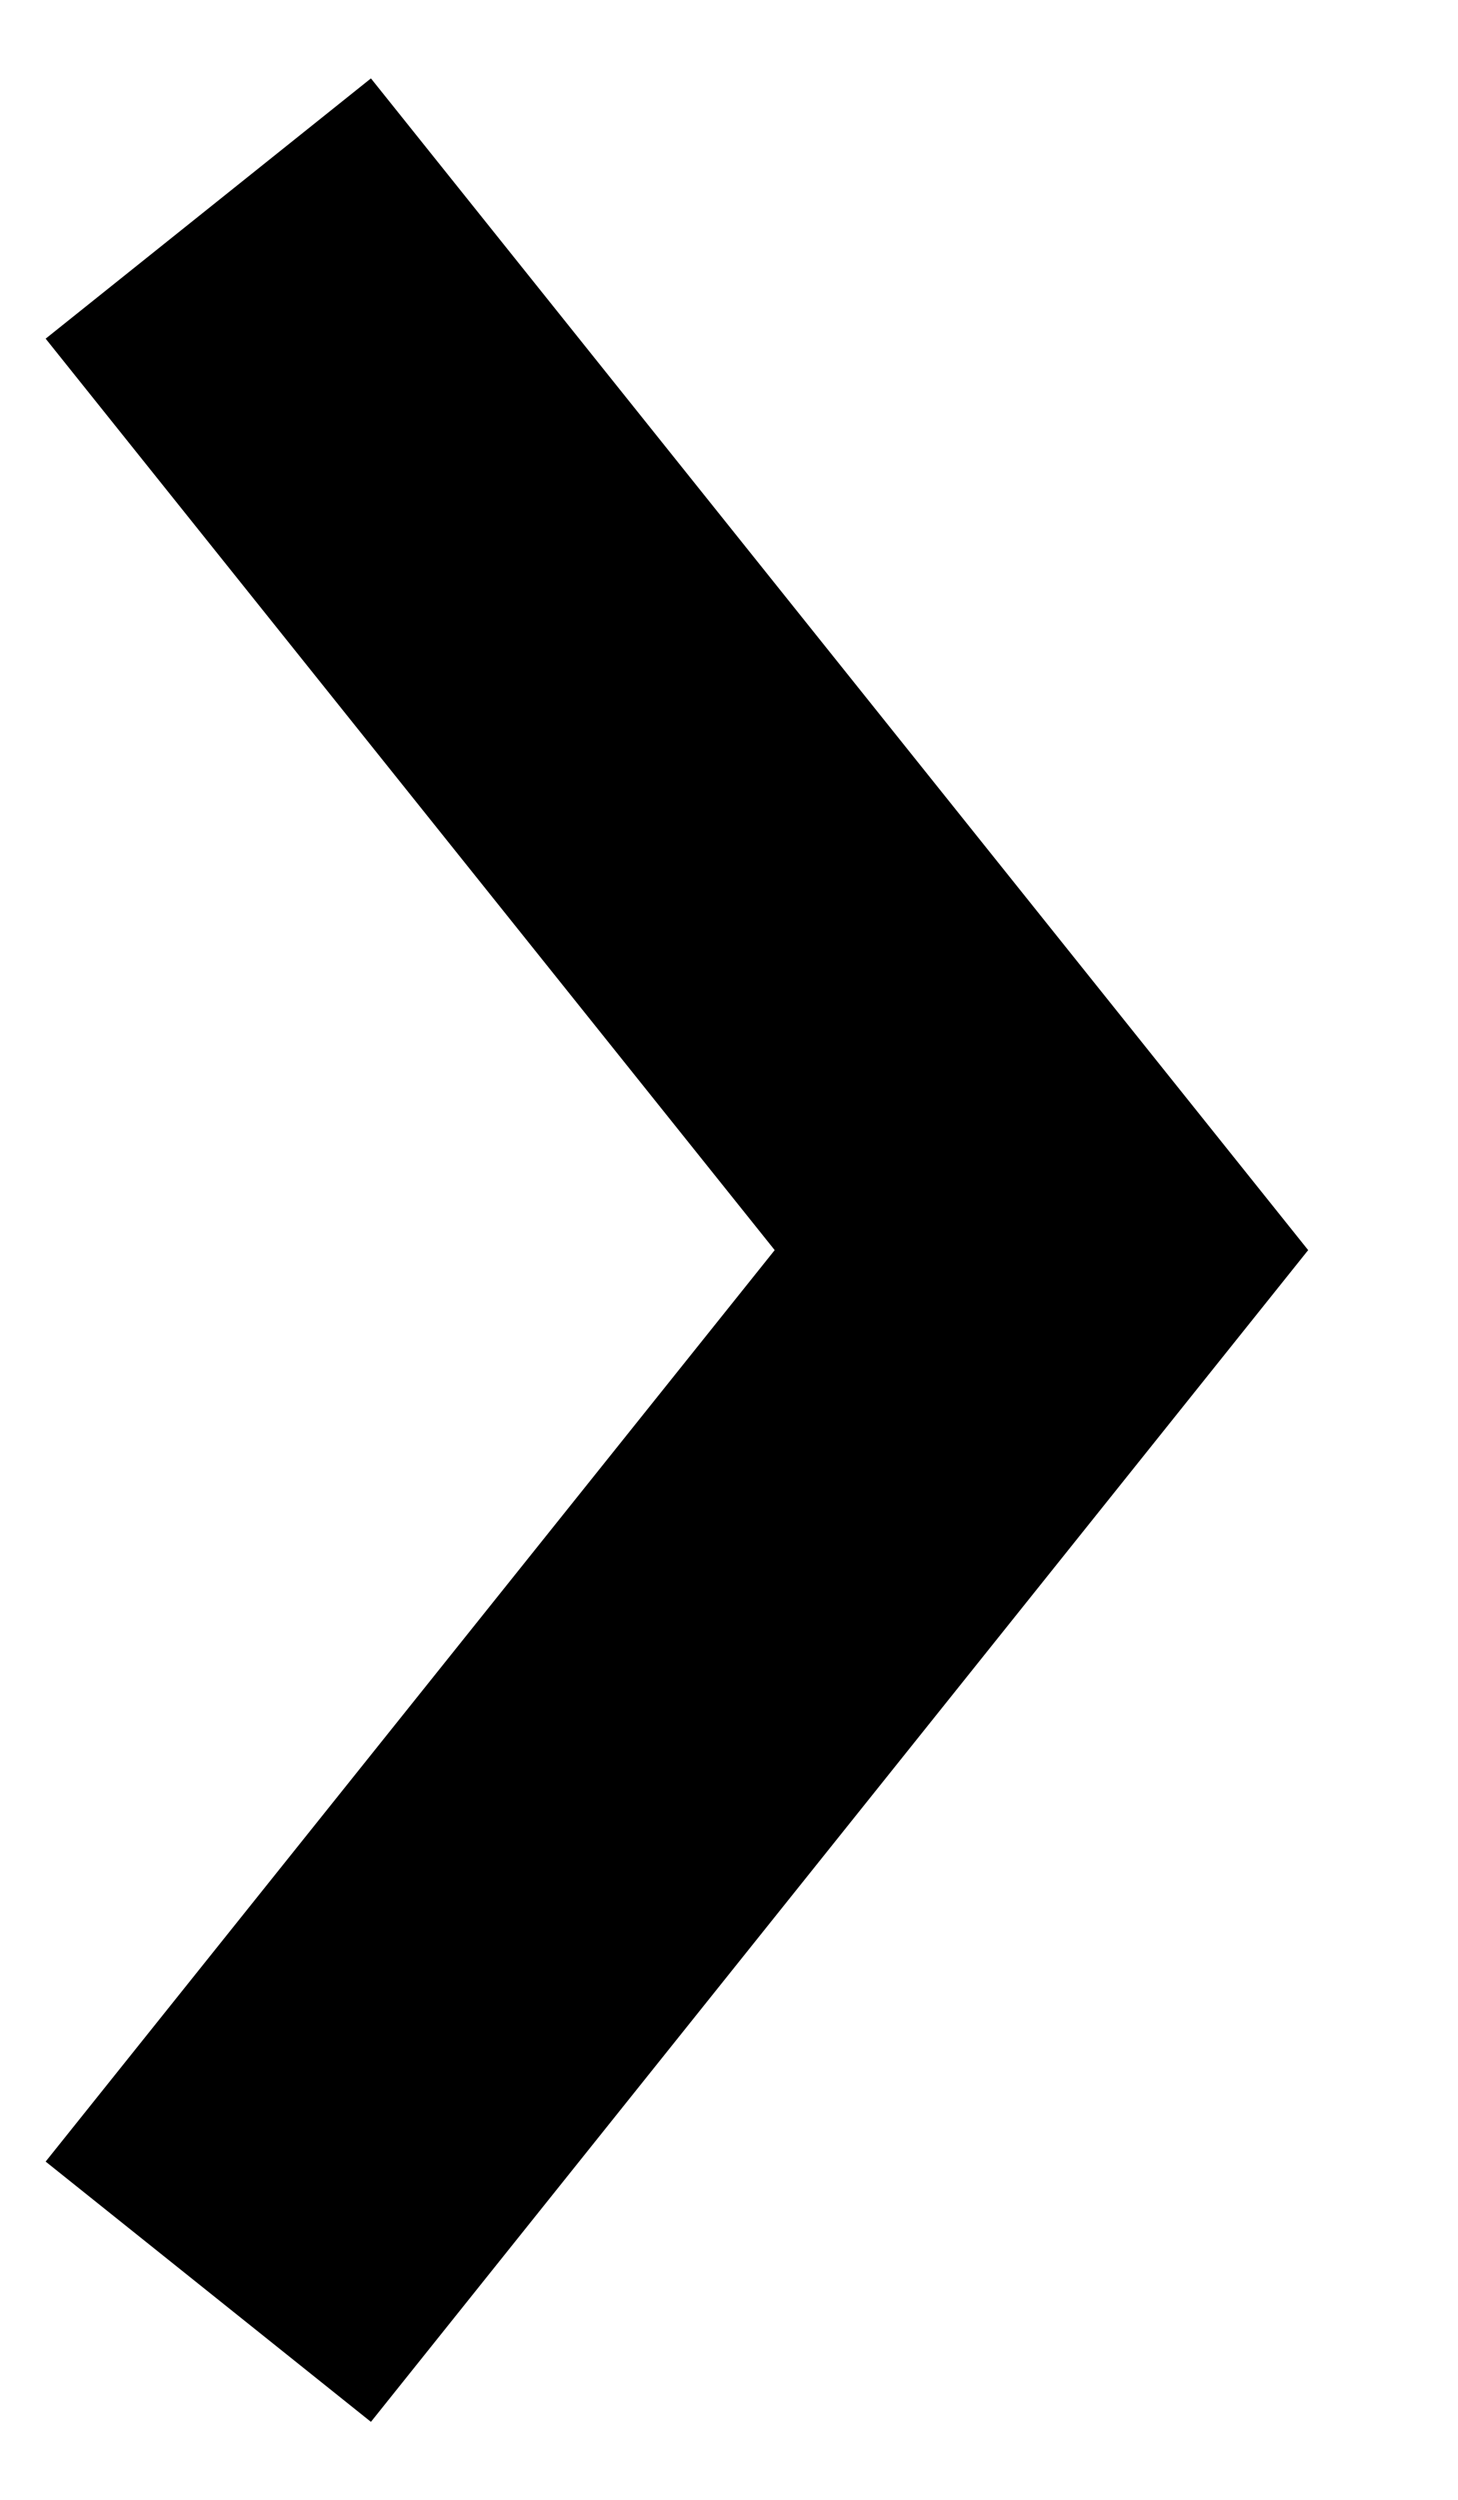
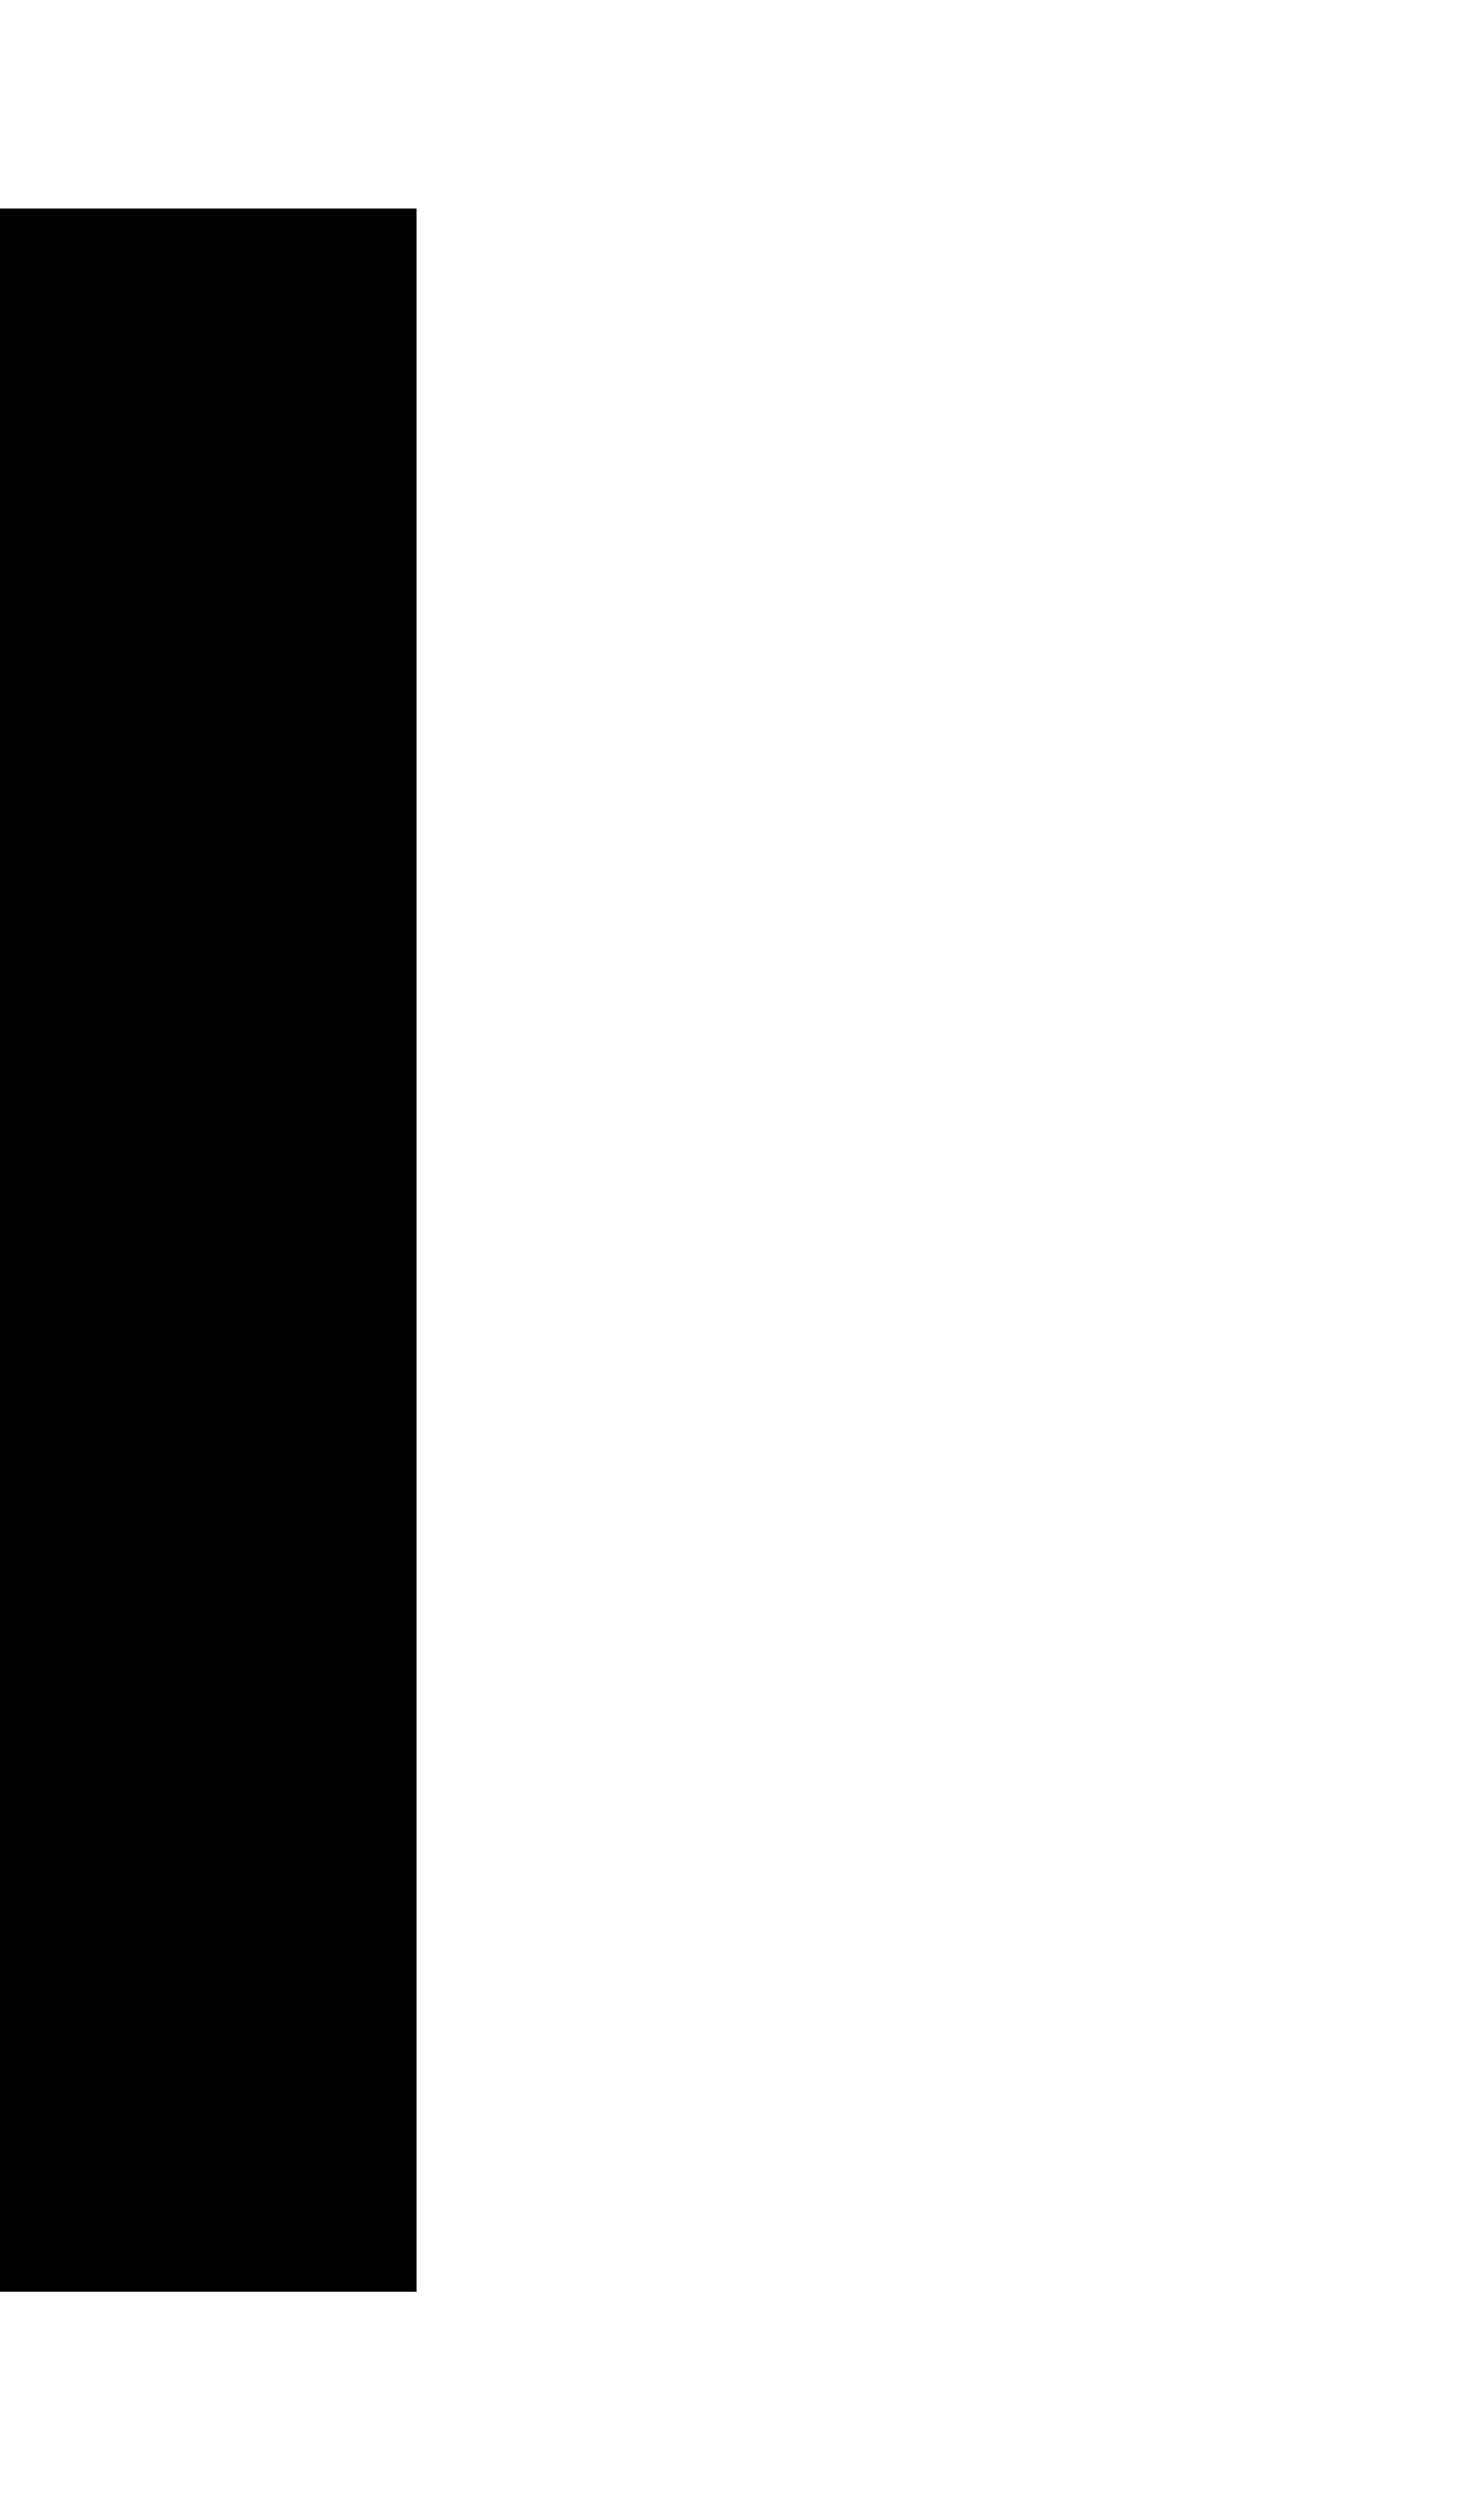
<svg xmlns="http://www.w3.org/2000/svg" width="7" height="12" viewBox="0 0 7 12" fill="none">
-   <path d="M1 11.001L5 6.001L1 1.001" stroke="black" stroke-width="2" />
+   <path d="M1 11.001L1 1.001" stroke="black" stroke-width="2" />
</svg>